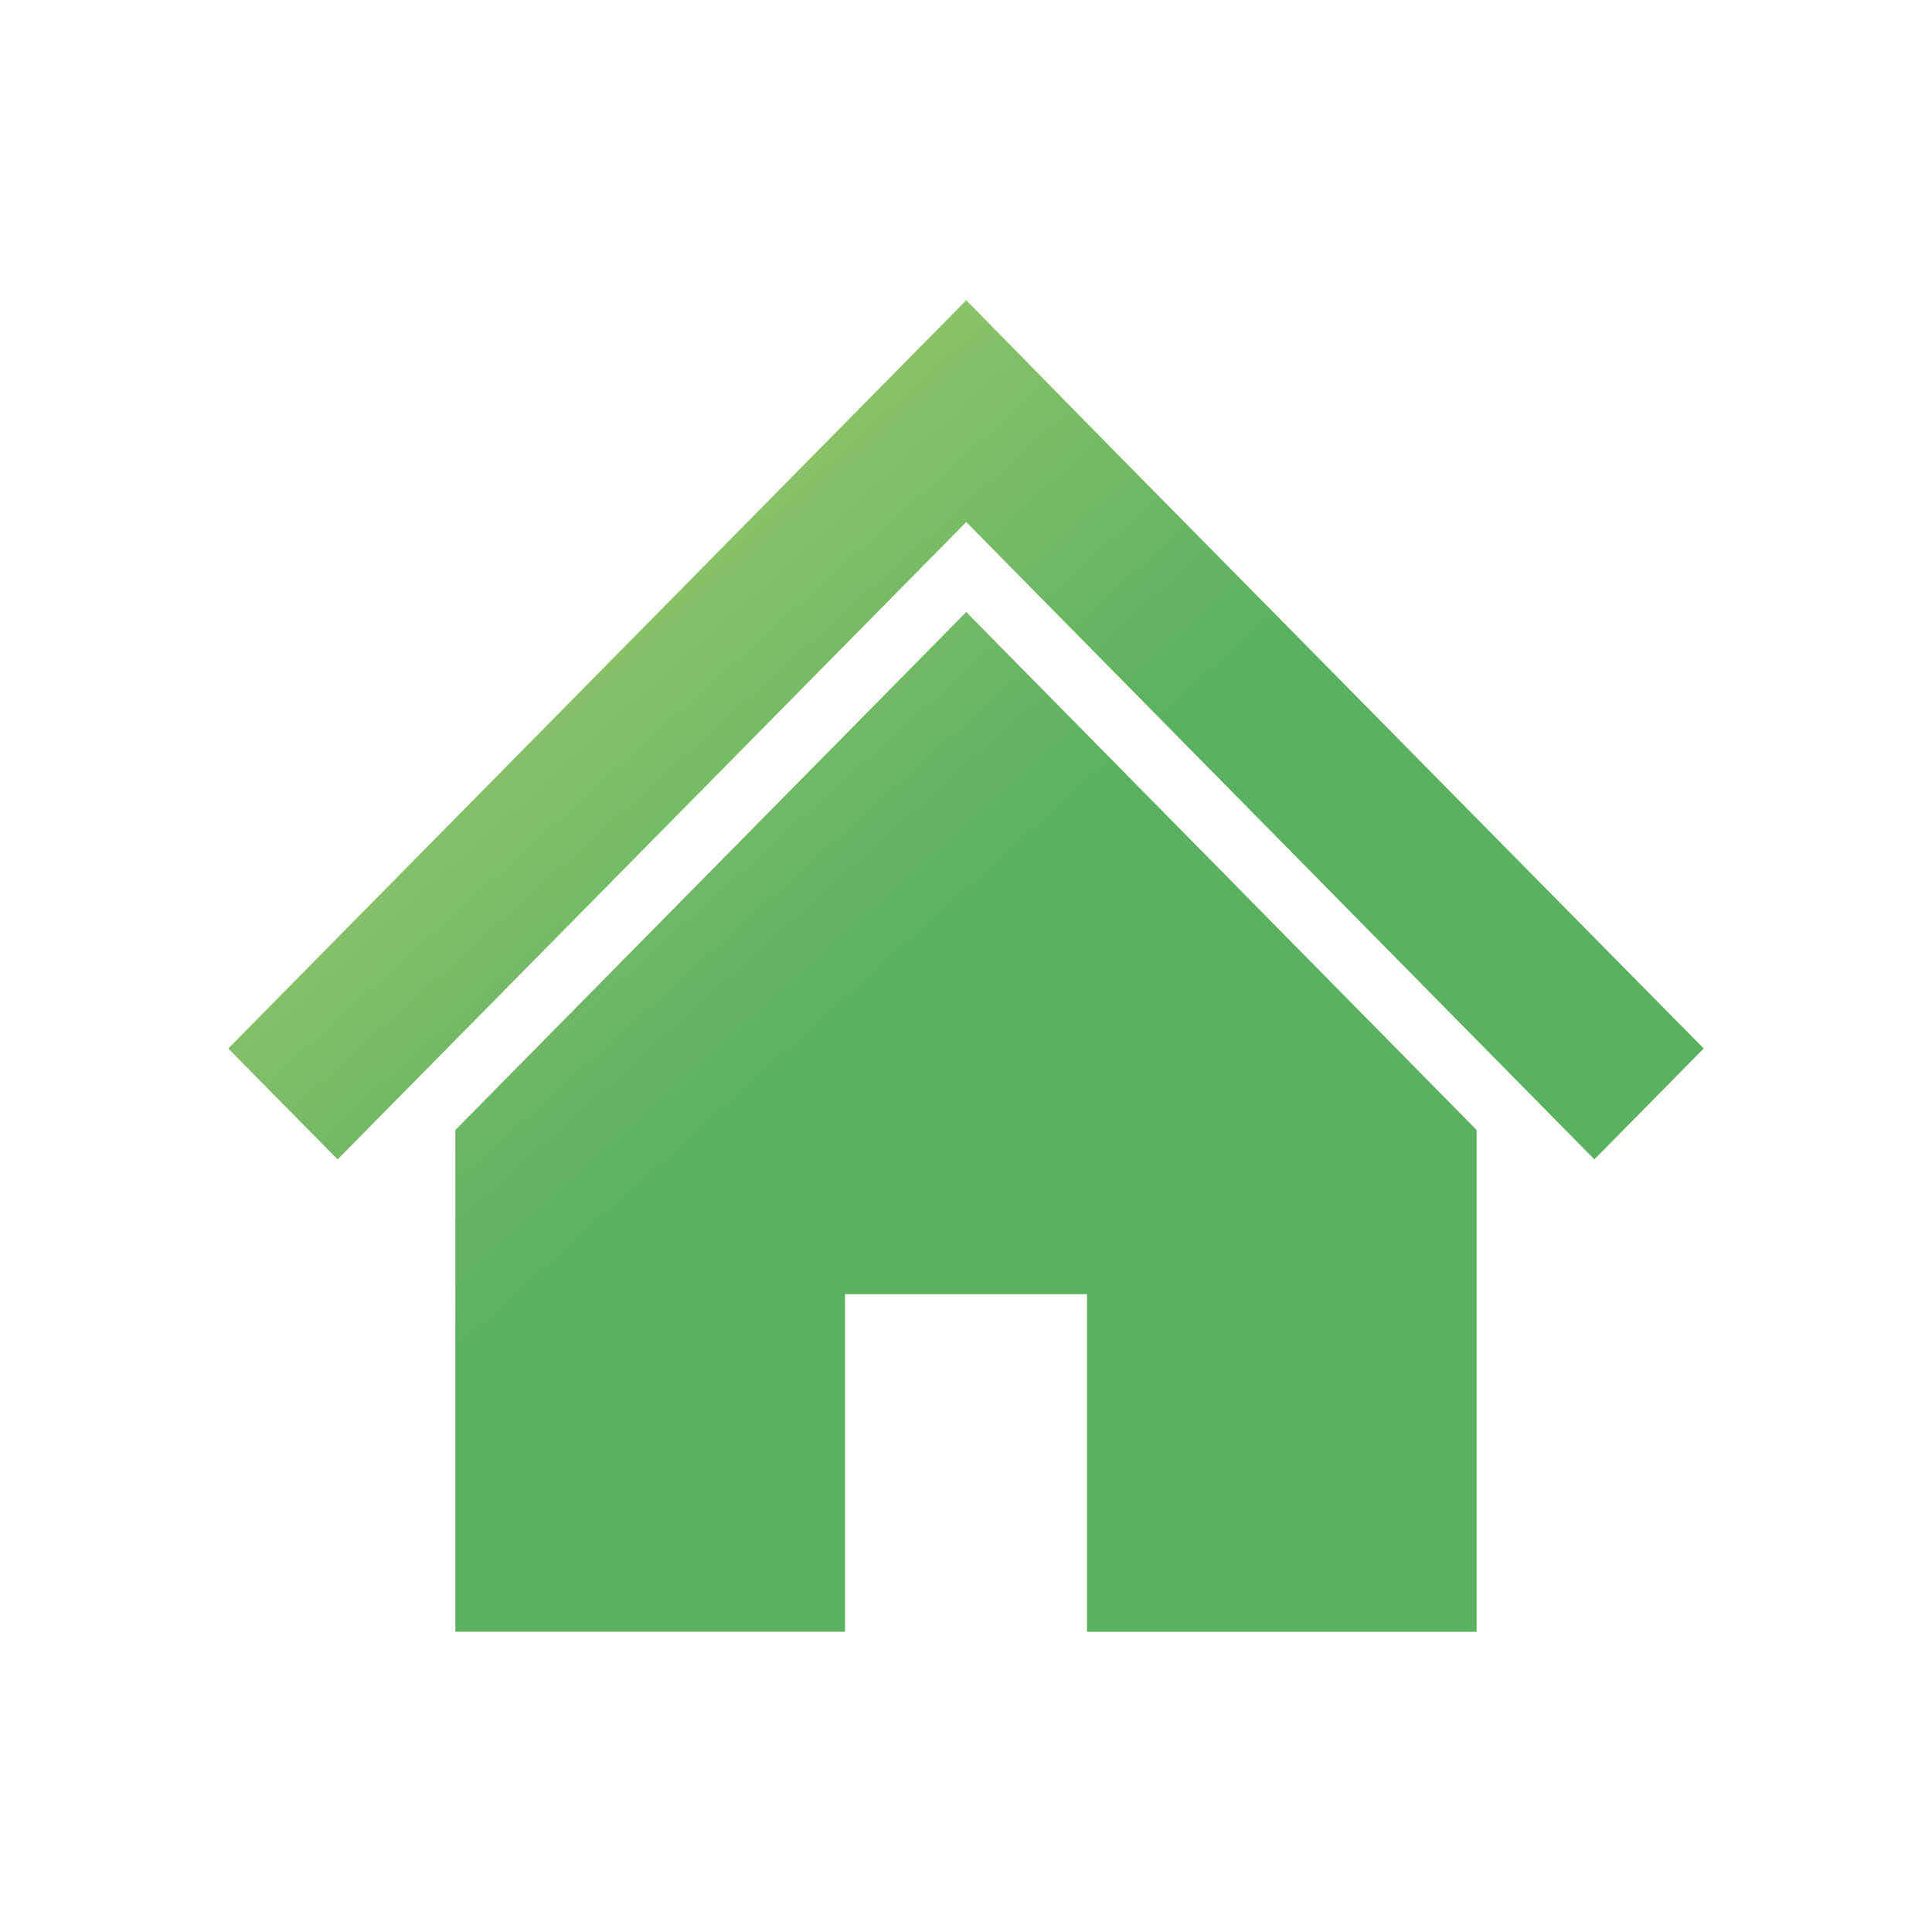
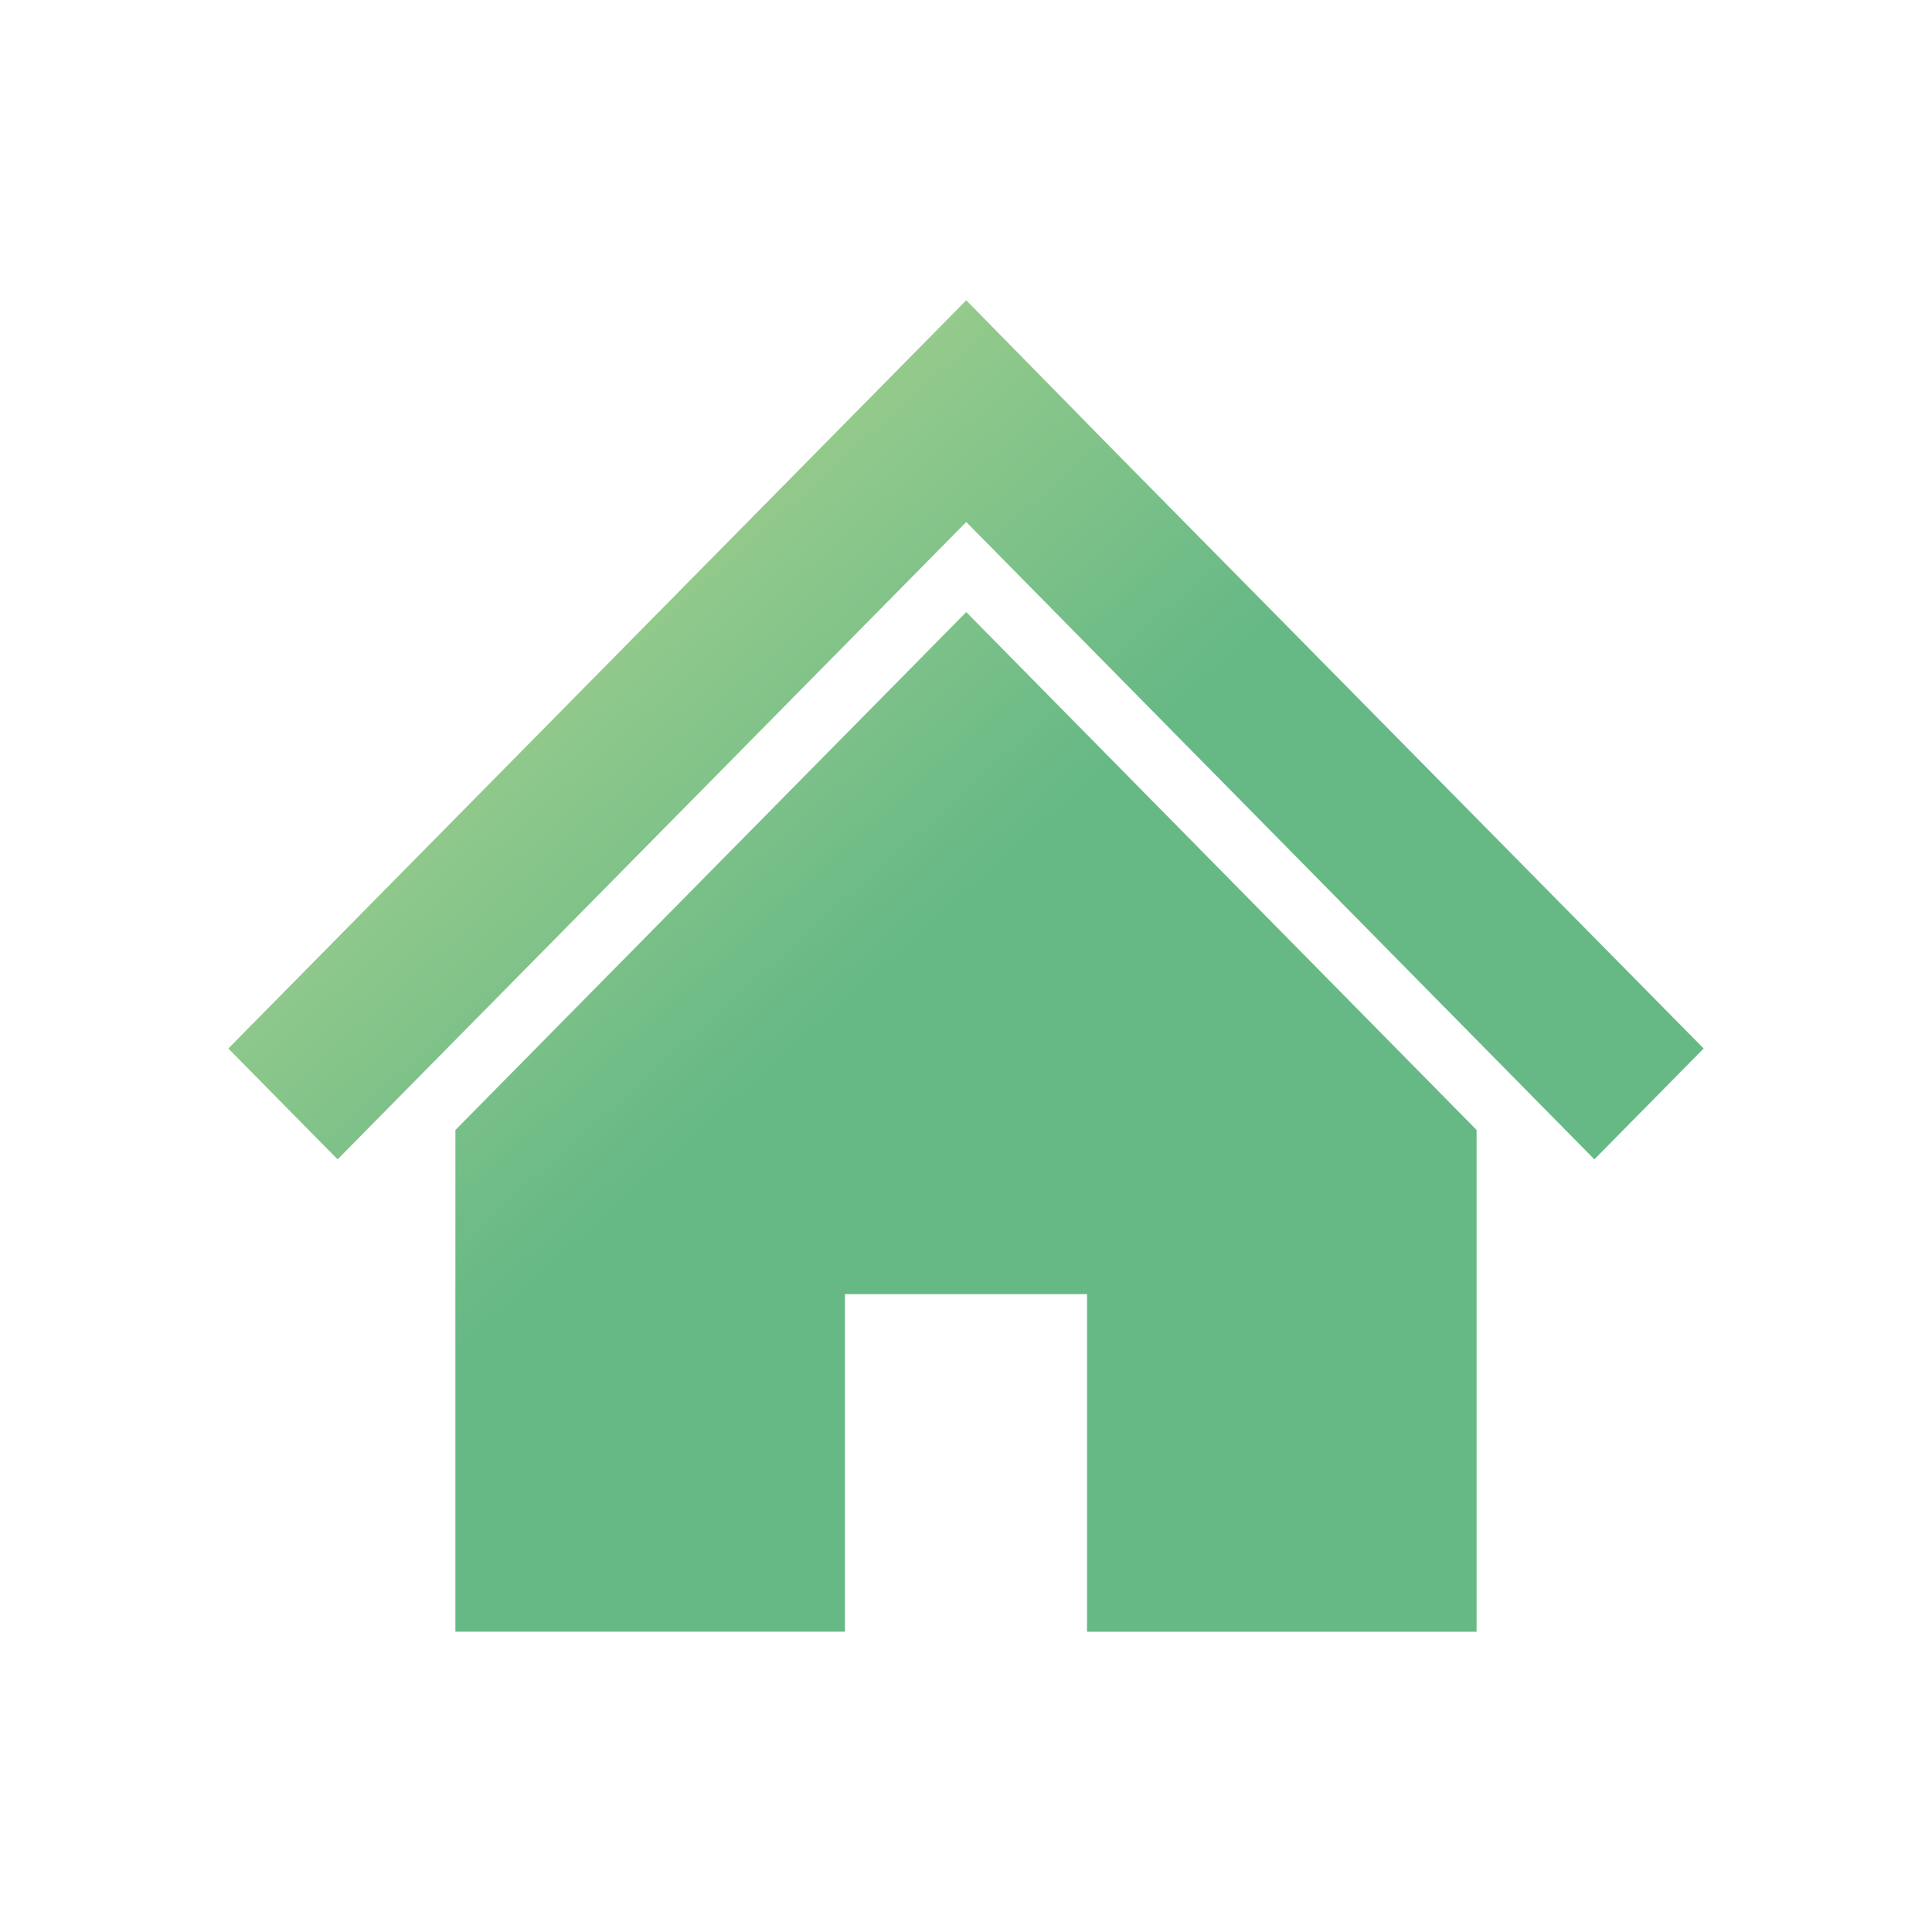
<svg xmlns="http://www.w3.org/2000/svg" id="ico_heart.svg" data-name="ico heart.svg" viewBox="0 0 110 110">
  <defs>
    <style>.cls-1{fill:#dbe589;fill-rule:evenodd;}.cls-2{fill:url(#名称未設定グラデーション_2);}</style>
    <linearGradient id="名称未設定グラデーション_2" x1="-6.845" y1="415.511" x2="-6.12" y2="414.787" gradientTransform="matrix(82, 0, 0, -74.001, 567, 30771.915)" gradientUnits="userSpaceOnUse">
      <stop offset="0.24" stop-color="#7fbd5e" stop-opacity="0.7" />
      <stop offset="0.67" stop-color="#259b52" stop-opacity="0.7" />
    </linearGradient>
  </defs>
-   <path class="cls-1" d="M90.777,66.008,55.014,29.72,19.222,66.008,13,59.697l42.014-42.6,8.666,8.826,9.023,9.144L84.071,46.593,97,59.697Zm-6.706-1.672V92.903H61.892v-19.22H48.108v19.22h-22.18V64.339L55.014,34.85Z" />
  <path class="cls-2" d="M90.777,66.008,55.014,29.72,19.222,66.008,13,59.697l42.014-42.6,8.666,8.826,9.023,9.144L84.071,46.593,97,59.697Zm-6.706-1.672V92.903H61.892v-19.22H48.108v19.22h-22.18V64.339L55.014,34.85Z" />
</svg>